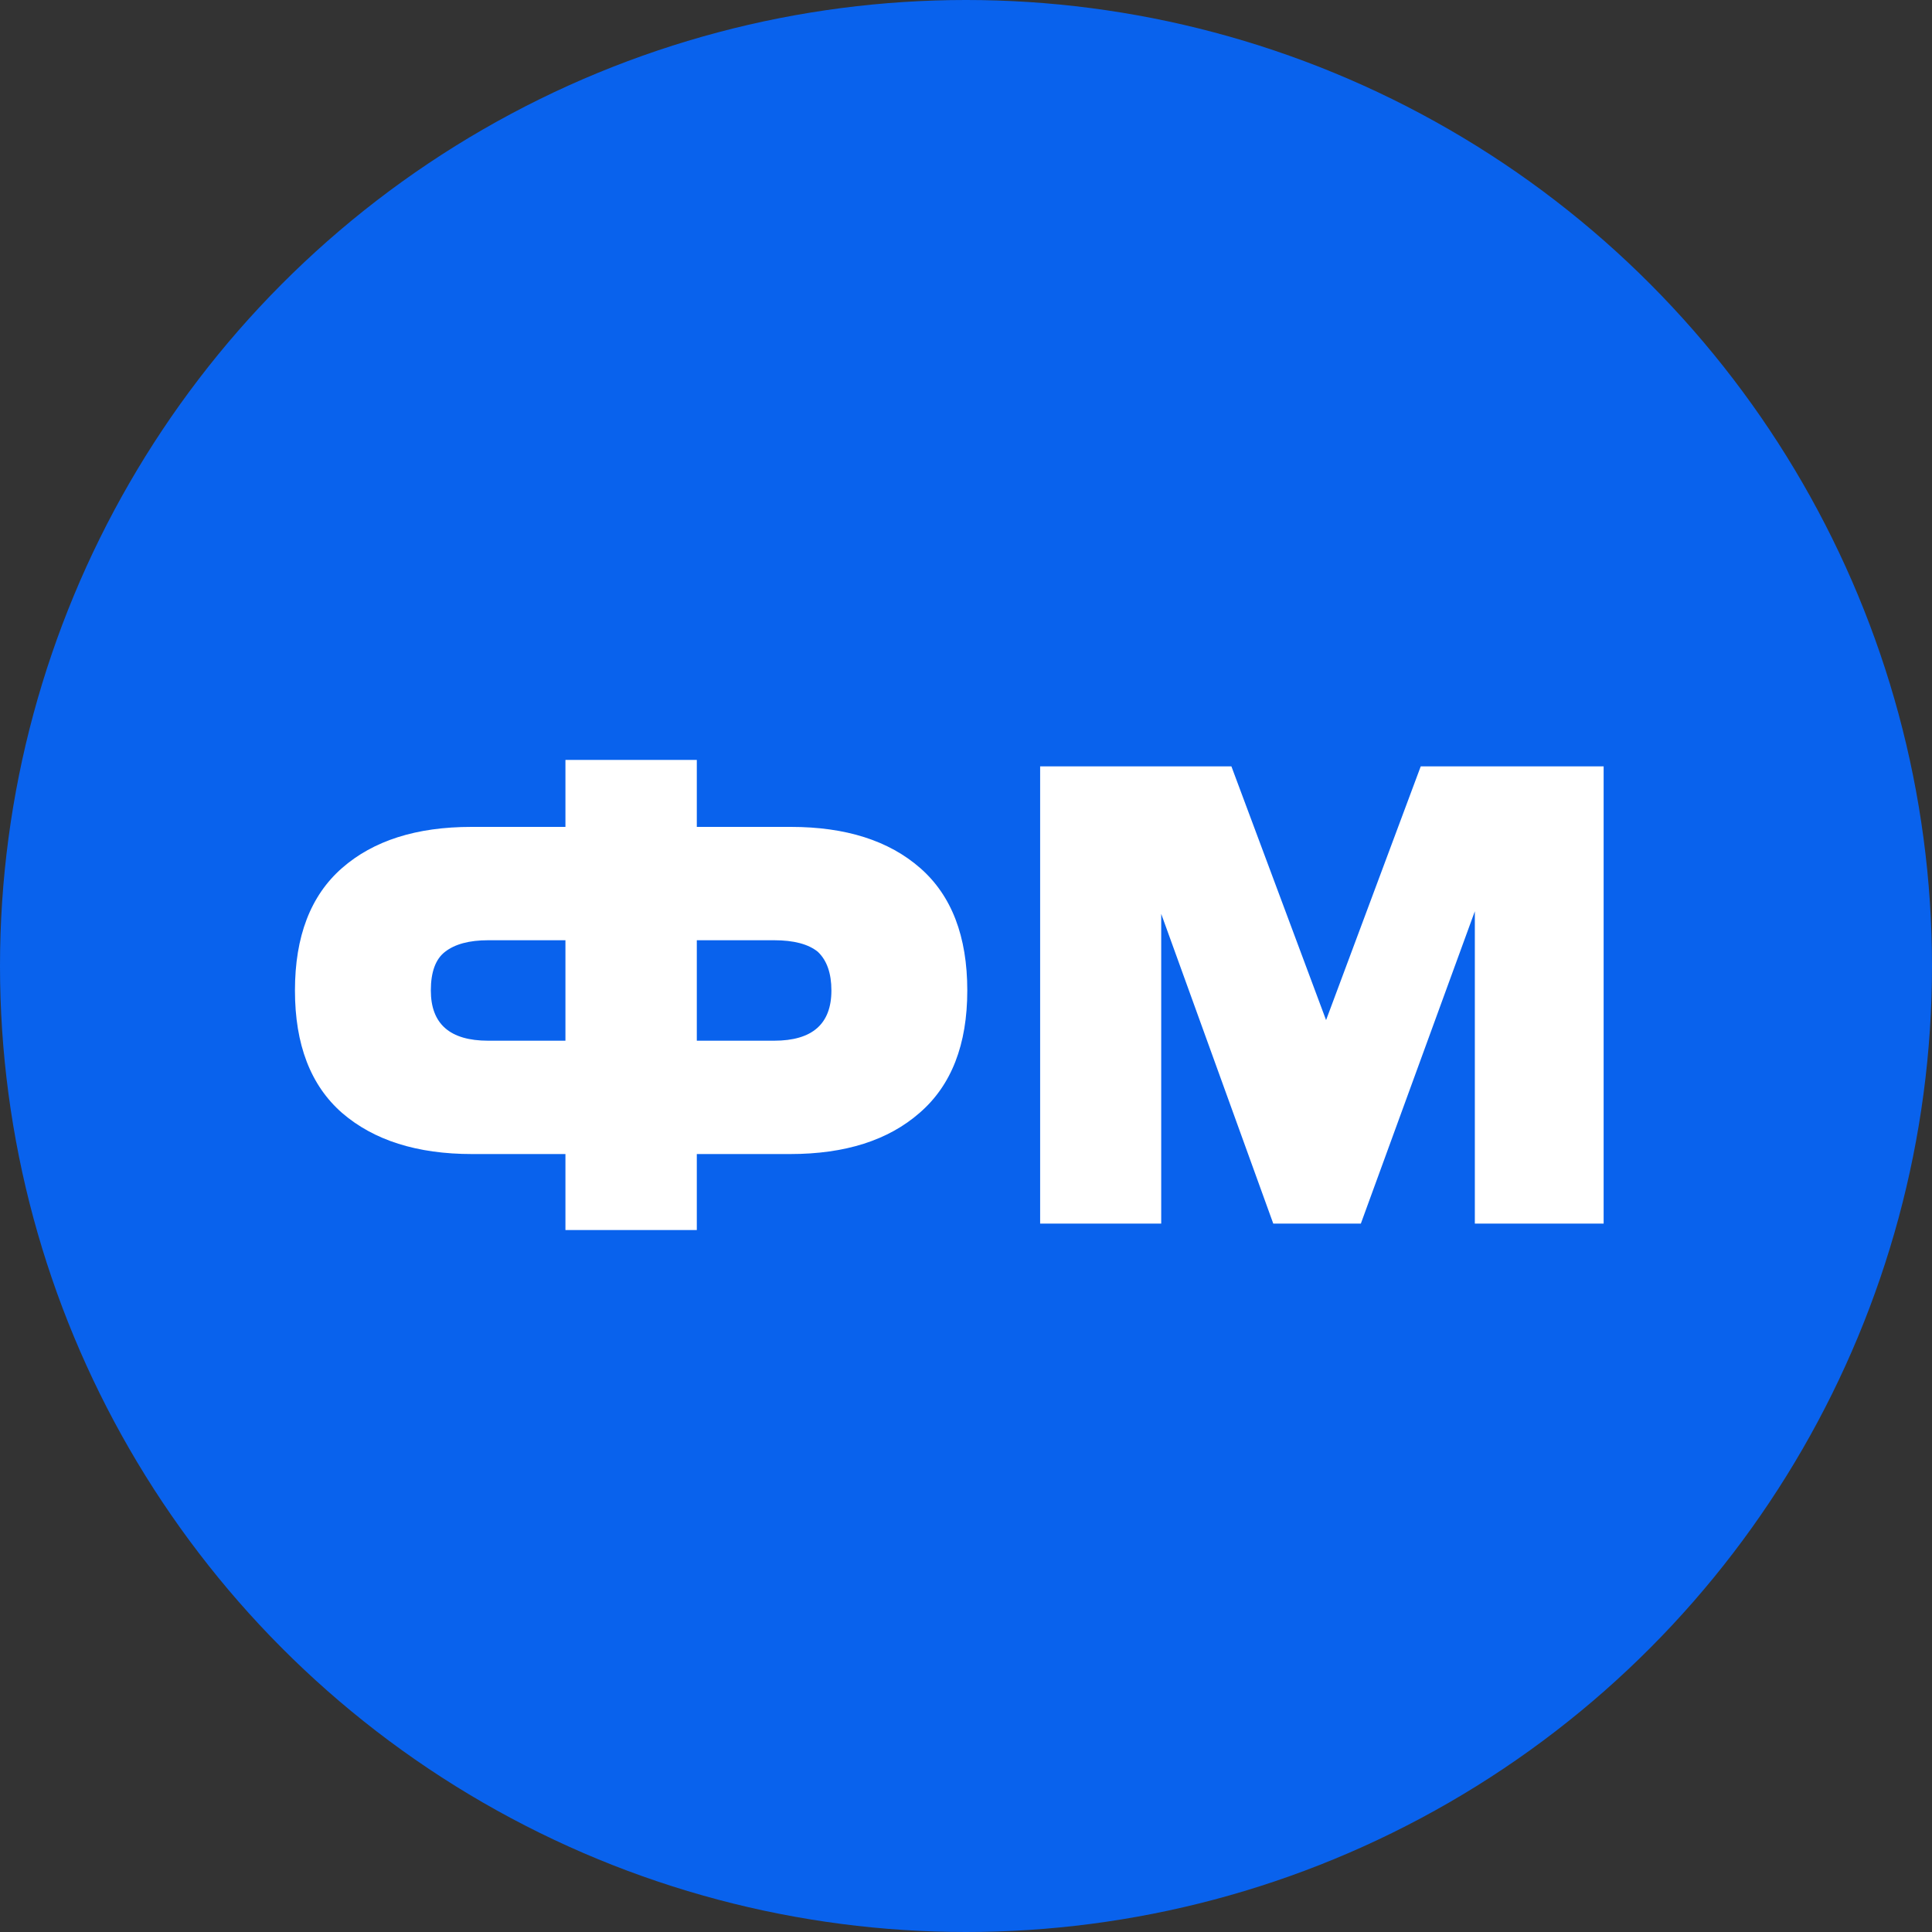
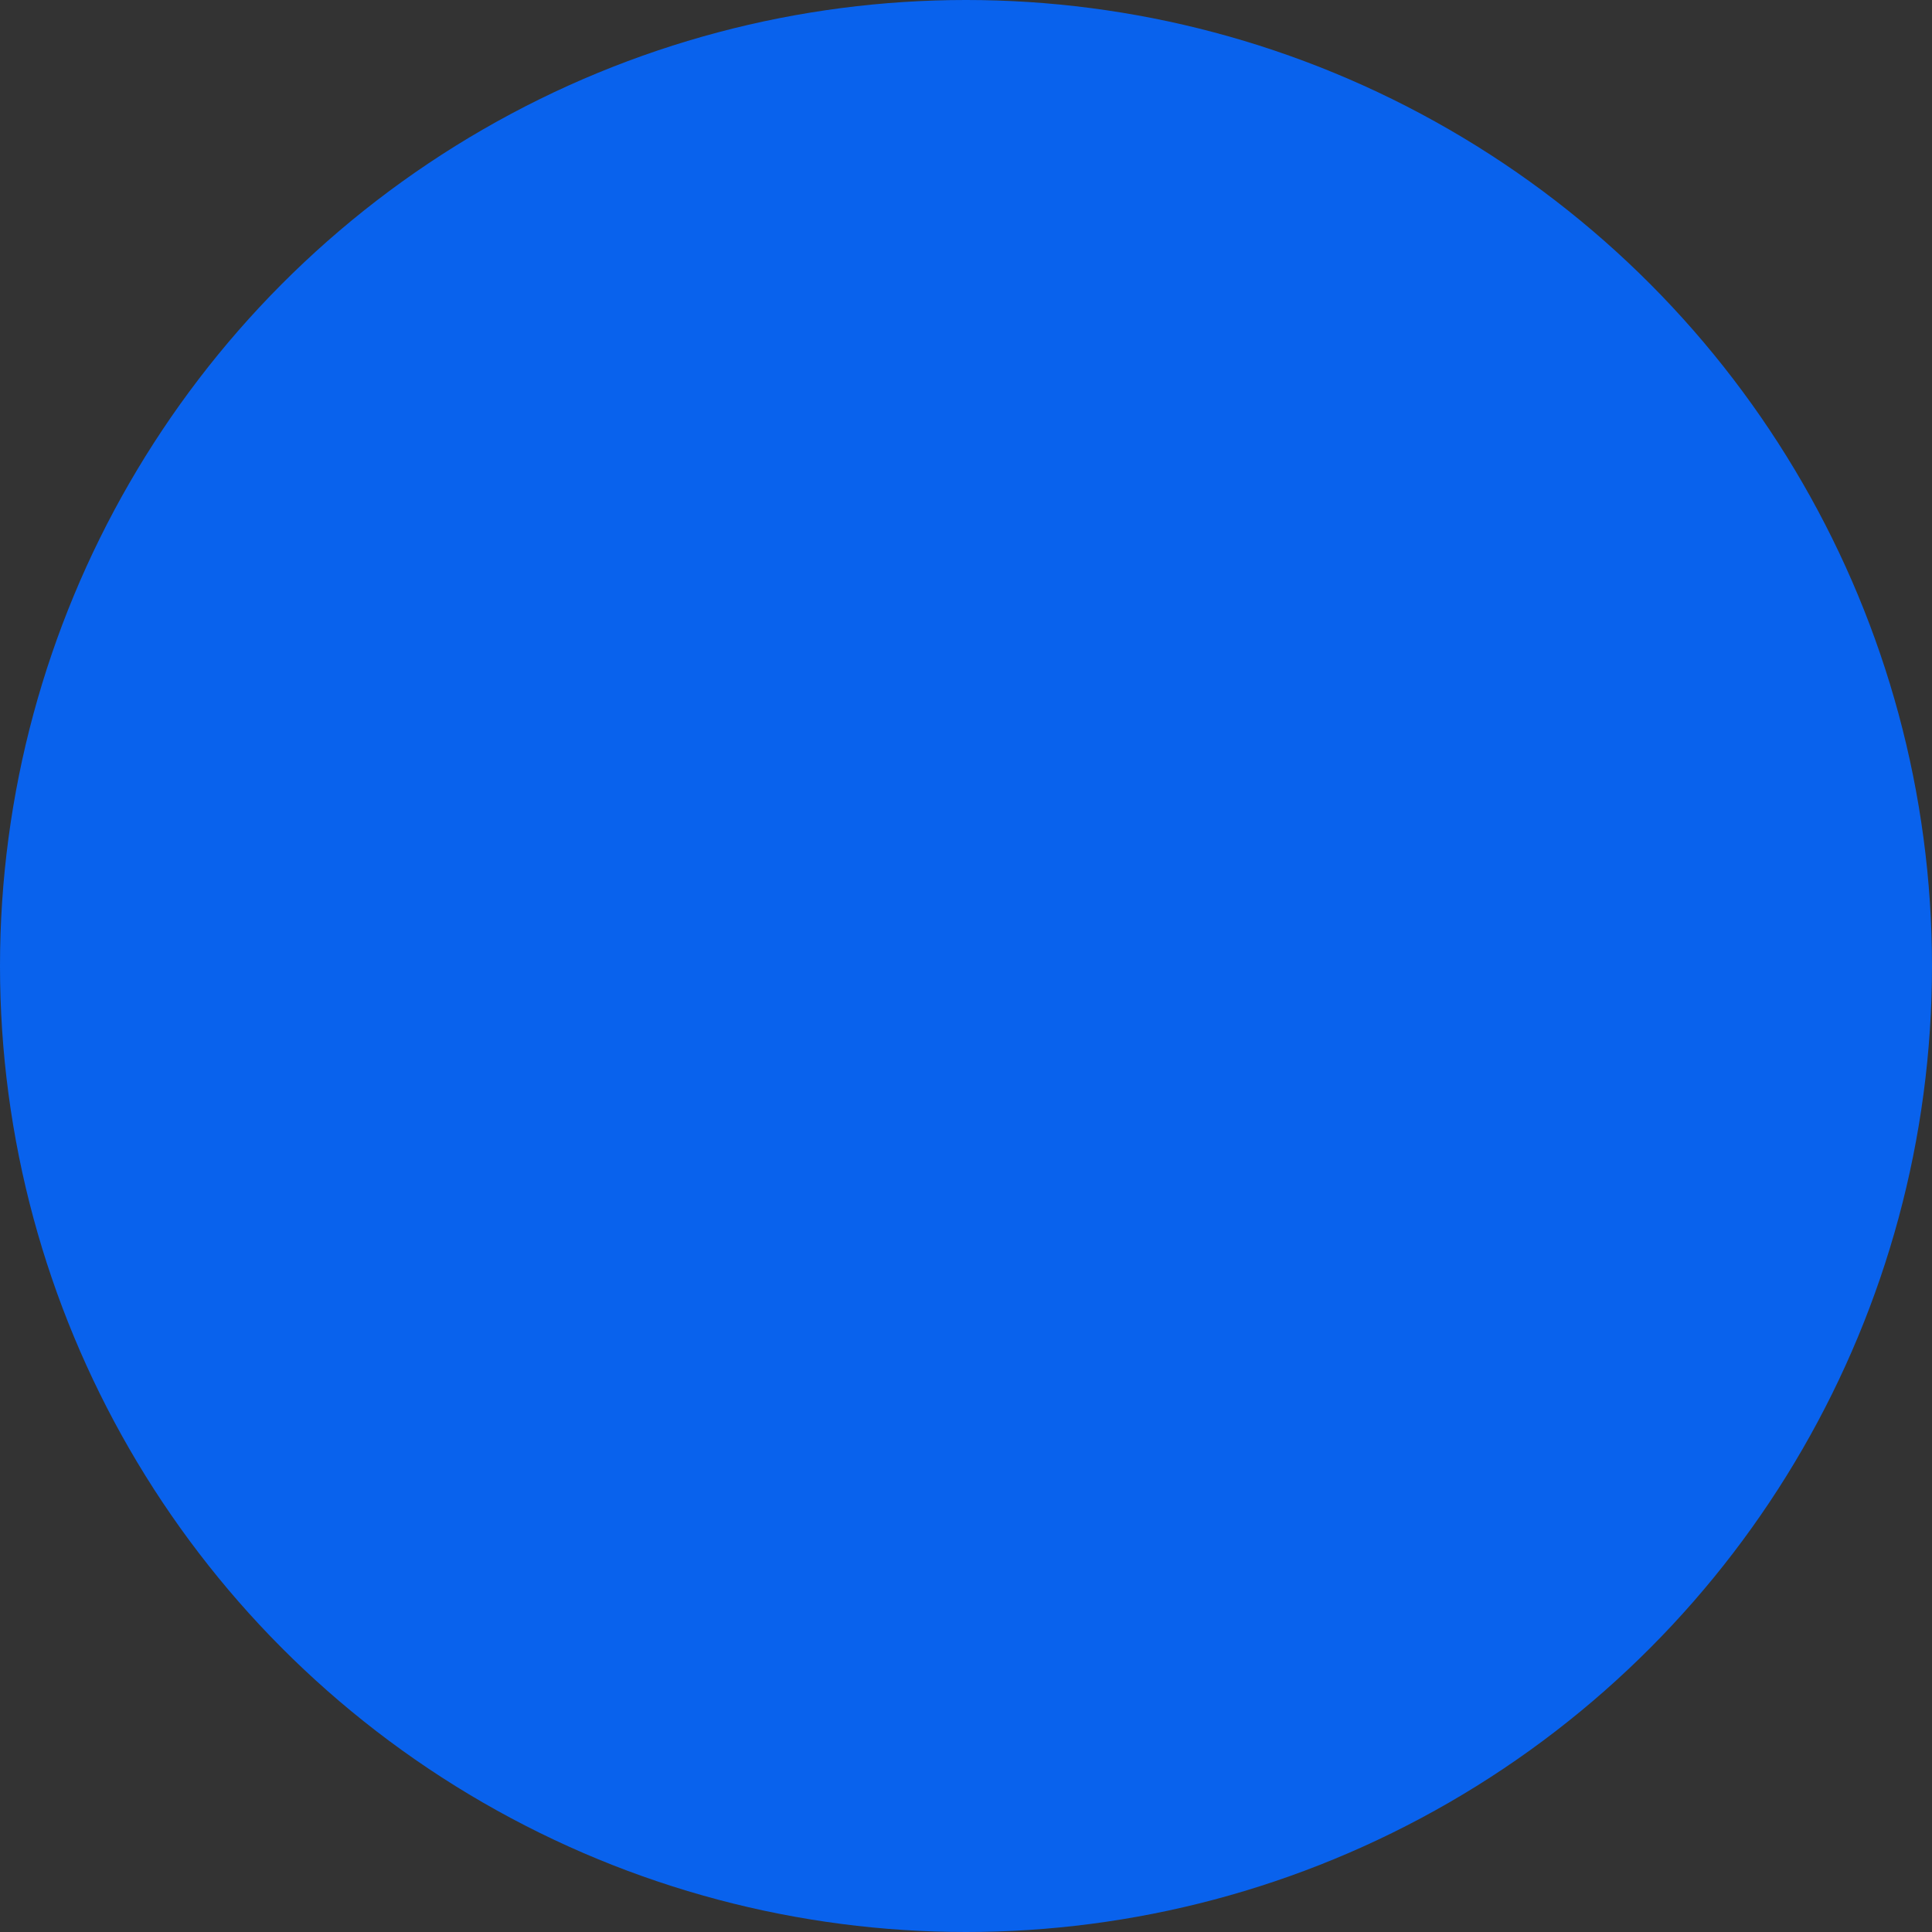
<svg xmlns="http://www.w3.org/2000/svg" width="300" height="300" viewBox="0 0 300 300" fill="none">
  <rect x="0" y="0" width="300" height="300" fill="#333333" stroke="none" />
  <circle cx="150" cy="150" r="150" fill="#0962ED" />
-   <path d="M191.212 119L205.912 158.4L220.612 119H249.012V190H229.012V141.5L211.312 190H197.712L180.312 141.9V190H161.512V119H191.212Z" fill="white" />
-   <path d="M87.8 179.2H73.3C64.766 179.2 58.033 177.067 53.1 172.8C48.233 168.533 45.8 162.2 45.8 153.8C45.8 145.4 48.233 139.067 53.1 134.8C57.967 130.533 64.666 128.4 73.2 128.4H87.8V118H108.2V128.4H122.8C131.333 128.4 138.033 130.533 142.9 134.8C147.766 139.067 150.2 145.4 150.2 153.8C150.2 162.2 147.733 168.533 142.8 172.8C137.933 177.067 131.233 179.2 122.7 179.2H108.2V191H87.8V179.2ZM87.8 161.6V146H75.8C72.867 146 70.633 146.6 69.1 147.8C67.633 148.933 66.9 150.933 66.9 153.8C66.9 159 69.867 161.6 75.8 161.6H87.8ZM120.2 146H108.2V161.6H120.2C126.133 161.6 129.1 159 129.1 153.8C129.1 151.133 128.4 149.133 127 147.8C125.533 146.6 123.266 146 120.2 146Z" fill="white" />
</svg>